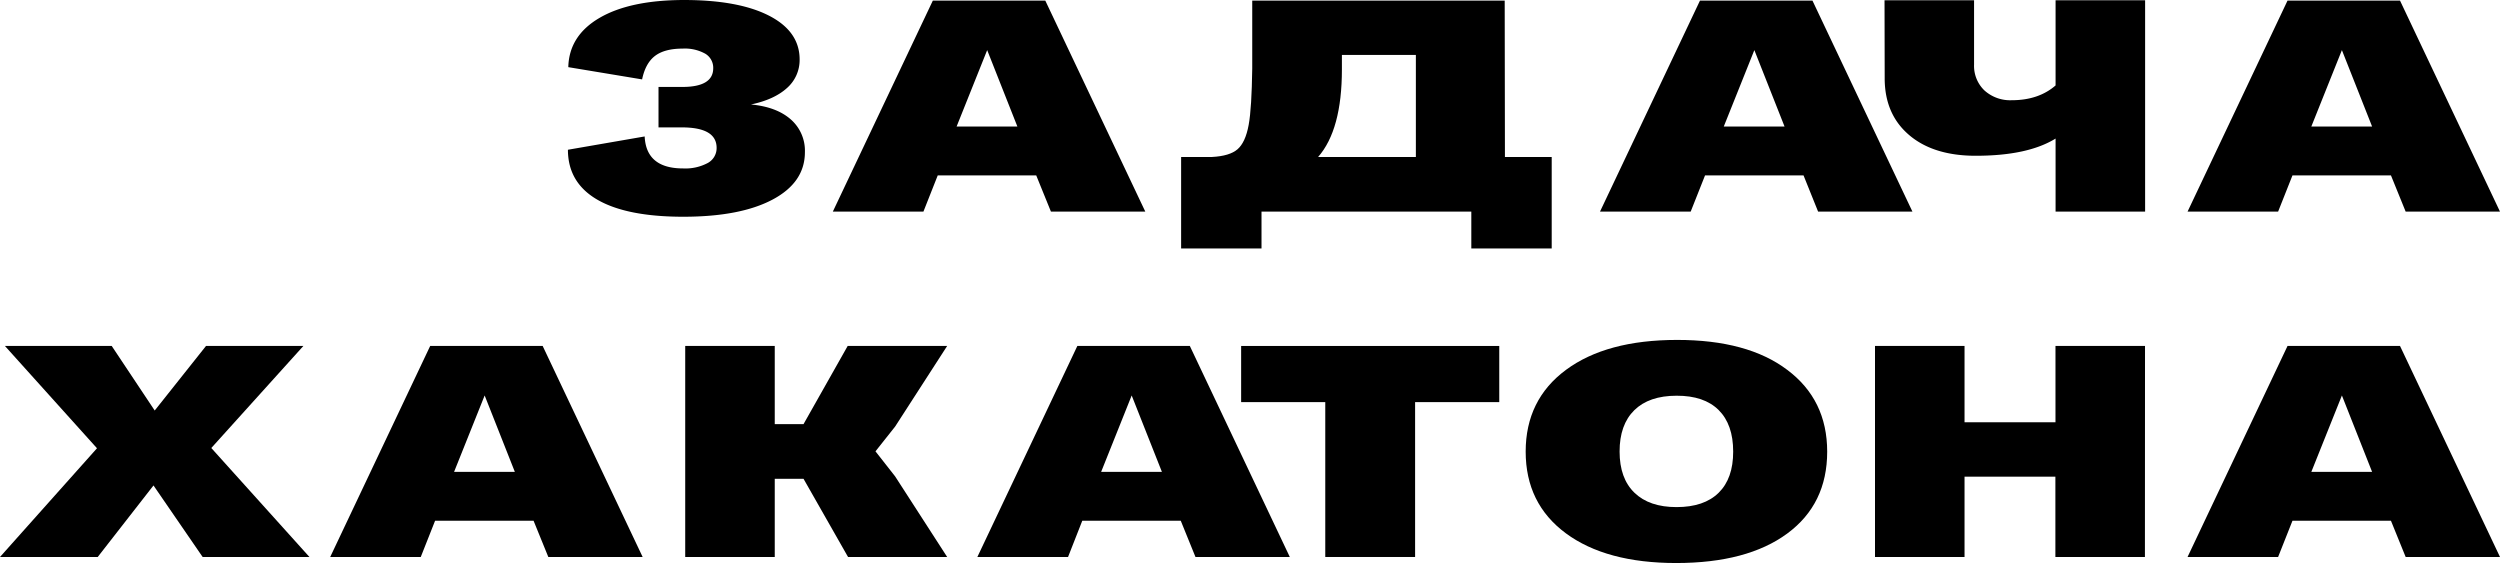
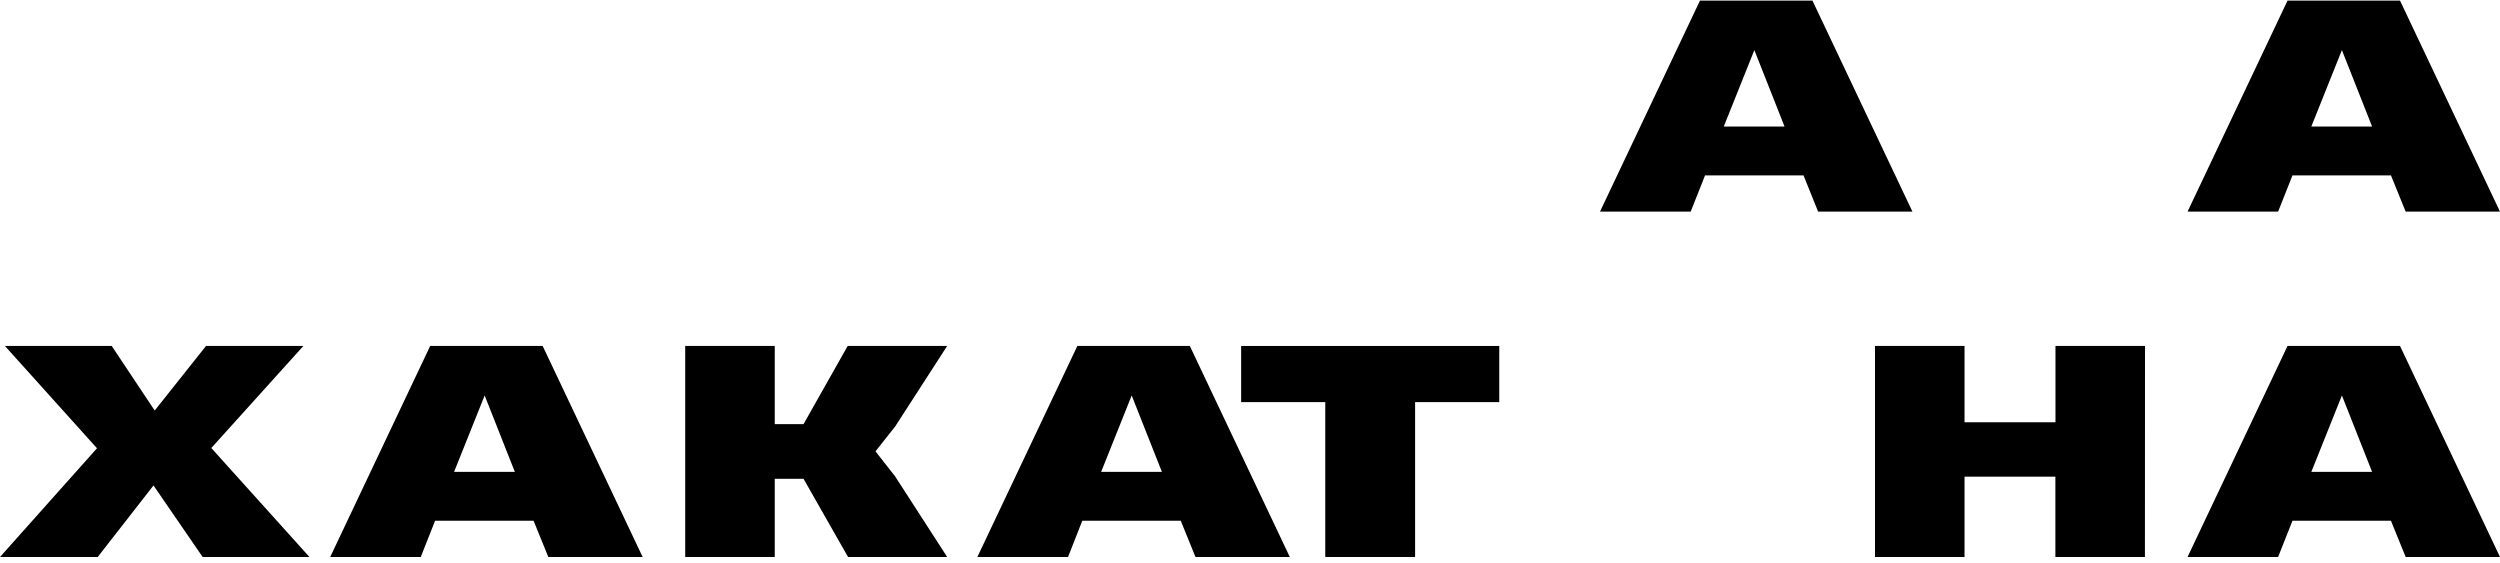
<svg xmlns="http://www.w3.org/2000/svg" viewBox="0 0 781.8 176.07">
  <title>Ресурс 15</title>
  <g id="Слой_2" data-name="Слой 2">
    <g id="Слой_1-2" data-name="Слой 1">
-       <path d="M213.24,39.84h-7.31V27.19h7.43q9.67,0,9.68-5.85a5.13,5.13,0,0,0-2.48-4.54,13.11,13.11,0,0,0-7.08-1.6q-5.67,0-8.68,2.31c-2,1.55-3.32,4-4,7.32L177.72,21q.24-9.83,9.74-15.39T213.83,0q17.11,0,26.67,4.91t9.56,13.69a11.66,11.66,0,0,1-3.95,8.92q-4,3.63-11.27,5.15,8,.75,12.45,4.67a13,13,0,0,1,4.42,10.24q0,9.45-10.09,14.82t-27.91,5.38q-17.7,0-26.9-5.33T177.6,46.83l24-4.16q.47,10,12,10a14.85,14.85,0,0,0,7.73-1.7,5.29,5.29,0,0,0,2.77-4.72Q224.1,39.84,213.24,39.84Z" />
-       <path d="M328.65,66.18l-4.6-11.33h-30.8l-4.48,11.33H260.44l31.28-66h35.16l31.28,66Zm-29.5-26.62h19l-9.44-23.89Z" />
-       <path d="M470.62,49.09h14.63V77.7H460.11V66.18H394.5V77.7H369.36V49.09H379c3.7-.19,6.37-1,8-2.41s2.81-3.94,3.48-7.6,1-9.53,1.12-17.65V.19h78.95Zm-58.42,0h30.57V17.18H419.64v4.53Q419.64,40.6,412.2,49.09Z" />
      <path d="M568.56,66.18,564,54.85h-30.8l-4.49,11.33H500.35l31.27-66h35.17l31.27,66Zm-29.5-26.62h19l-9.44-23.89Z" />
-       <path d="M589.33.09h28V20.2a10.62,10.62,0,0,0,3.24,8.08,12,12,0,0,0,8.56,3.06q8.37,0,13.69-4.62V.09h28V66.18h-28V43.33q-8.73,5.39-25,5.38-13.21,0-20.83-6.51t-7.61-17.75Z" />
      <path d="M752.3,66.18l-4.6-11.33H716.9l-4.49,11.33H684.09l31.27-66h35.17l31.27,66ZM722.8,39.56h19l-9.44-23.89Z" />
      <path d="M96.77,174.18H63.37L48,151.81,30.56,174.18H0l30.33-34-28.8-32h33.4l13.45,20.2,16.05-20.2H94.88L66.08,140.1Z" />
      <path d="M171.47,174.18l-4.61-11.33h-30.8l-4.48,11.33H103.26l31.27-66H169.7l31.27,66ZM142,147.56h19l-9.44-23.89Z" />
      <path d="M273.78,141.14l6.14,7.83,16.28,25.21h-31l-13.92-24.45h-9v24.45h-28v-66h28v24.45h9l13.81-24.45H296.2L279.92,133.4Z" />
      <path d="M373.85,174.18l-4.6-11.33h-30.8L334,174.18H305.64l31.27-66h35.17l31.27,66Zm-29.5-26.62h19l-9.45-23.89Z" />
      <path d="M442.53,174.18H414.44V125.75H388.13V108.19h80.72v17.56H442.53Z" />
-       <path d="M489.67,166.77q-12.56-9.3-12.56-25.54t12.62-25.58q12.63-9.34,34.7-9.35t34.46,9.35q12.5,9.34,12.51,25.58,0,16.43-12.51,25.63t-34.7,9.21Q502.25,176.07,489.67,166.77ZM542,141.23q0-8.49-4.54-13t-13.16-4.48q-8.61,0-13.22,4.53t-4.6,12.93q0,8.4,4.66,12.89t13.16,4.48q8.61,0,13.16-4.48T542,141.23Z" />
      <path d="M670.76,174.18h-28V149.07H614.35v25.11h-28v-66h28v23.88h28.44V108.19h28Z" />
      <path d="M752.3,174.18l-4.6-11.33H716.9l-4.49,11.33H684.09l31.27-66h35.17l31.27,66Zm-29.5-26.62h19l-9.44-23.89Z" />
    </g>
  </g>
</svg>